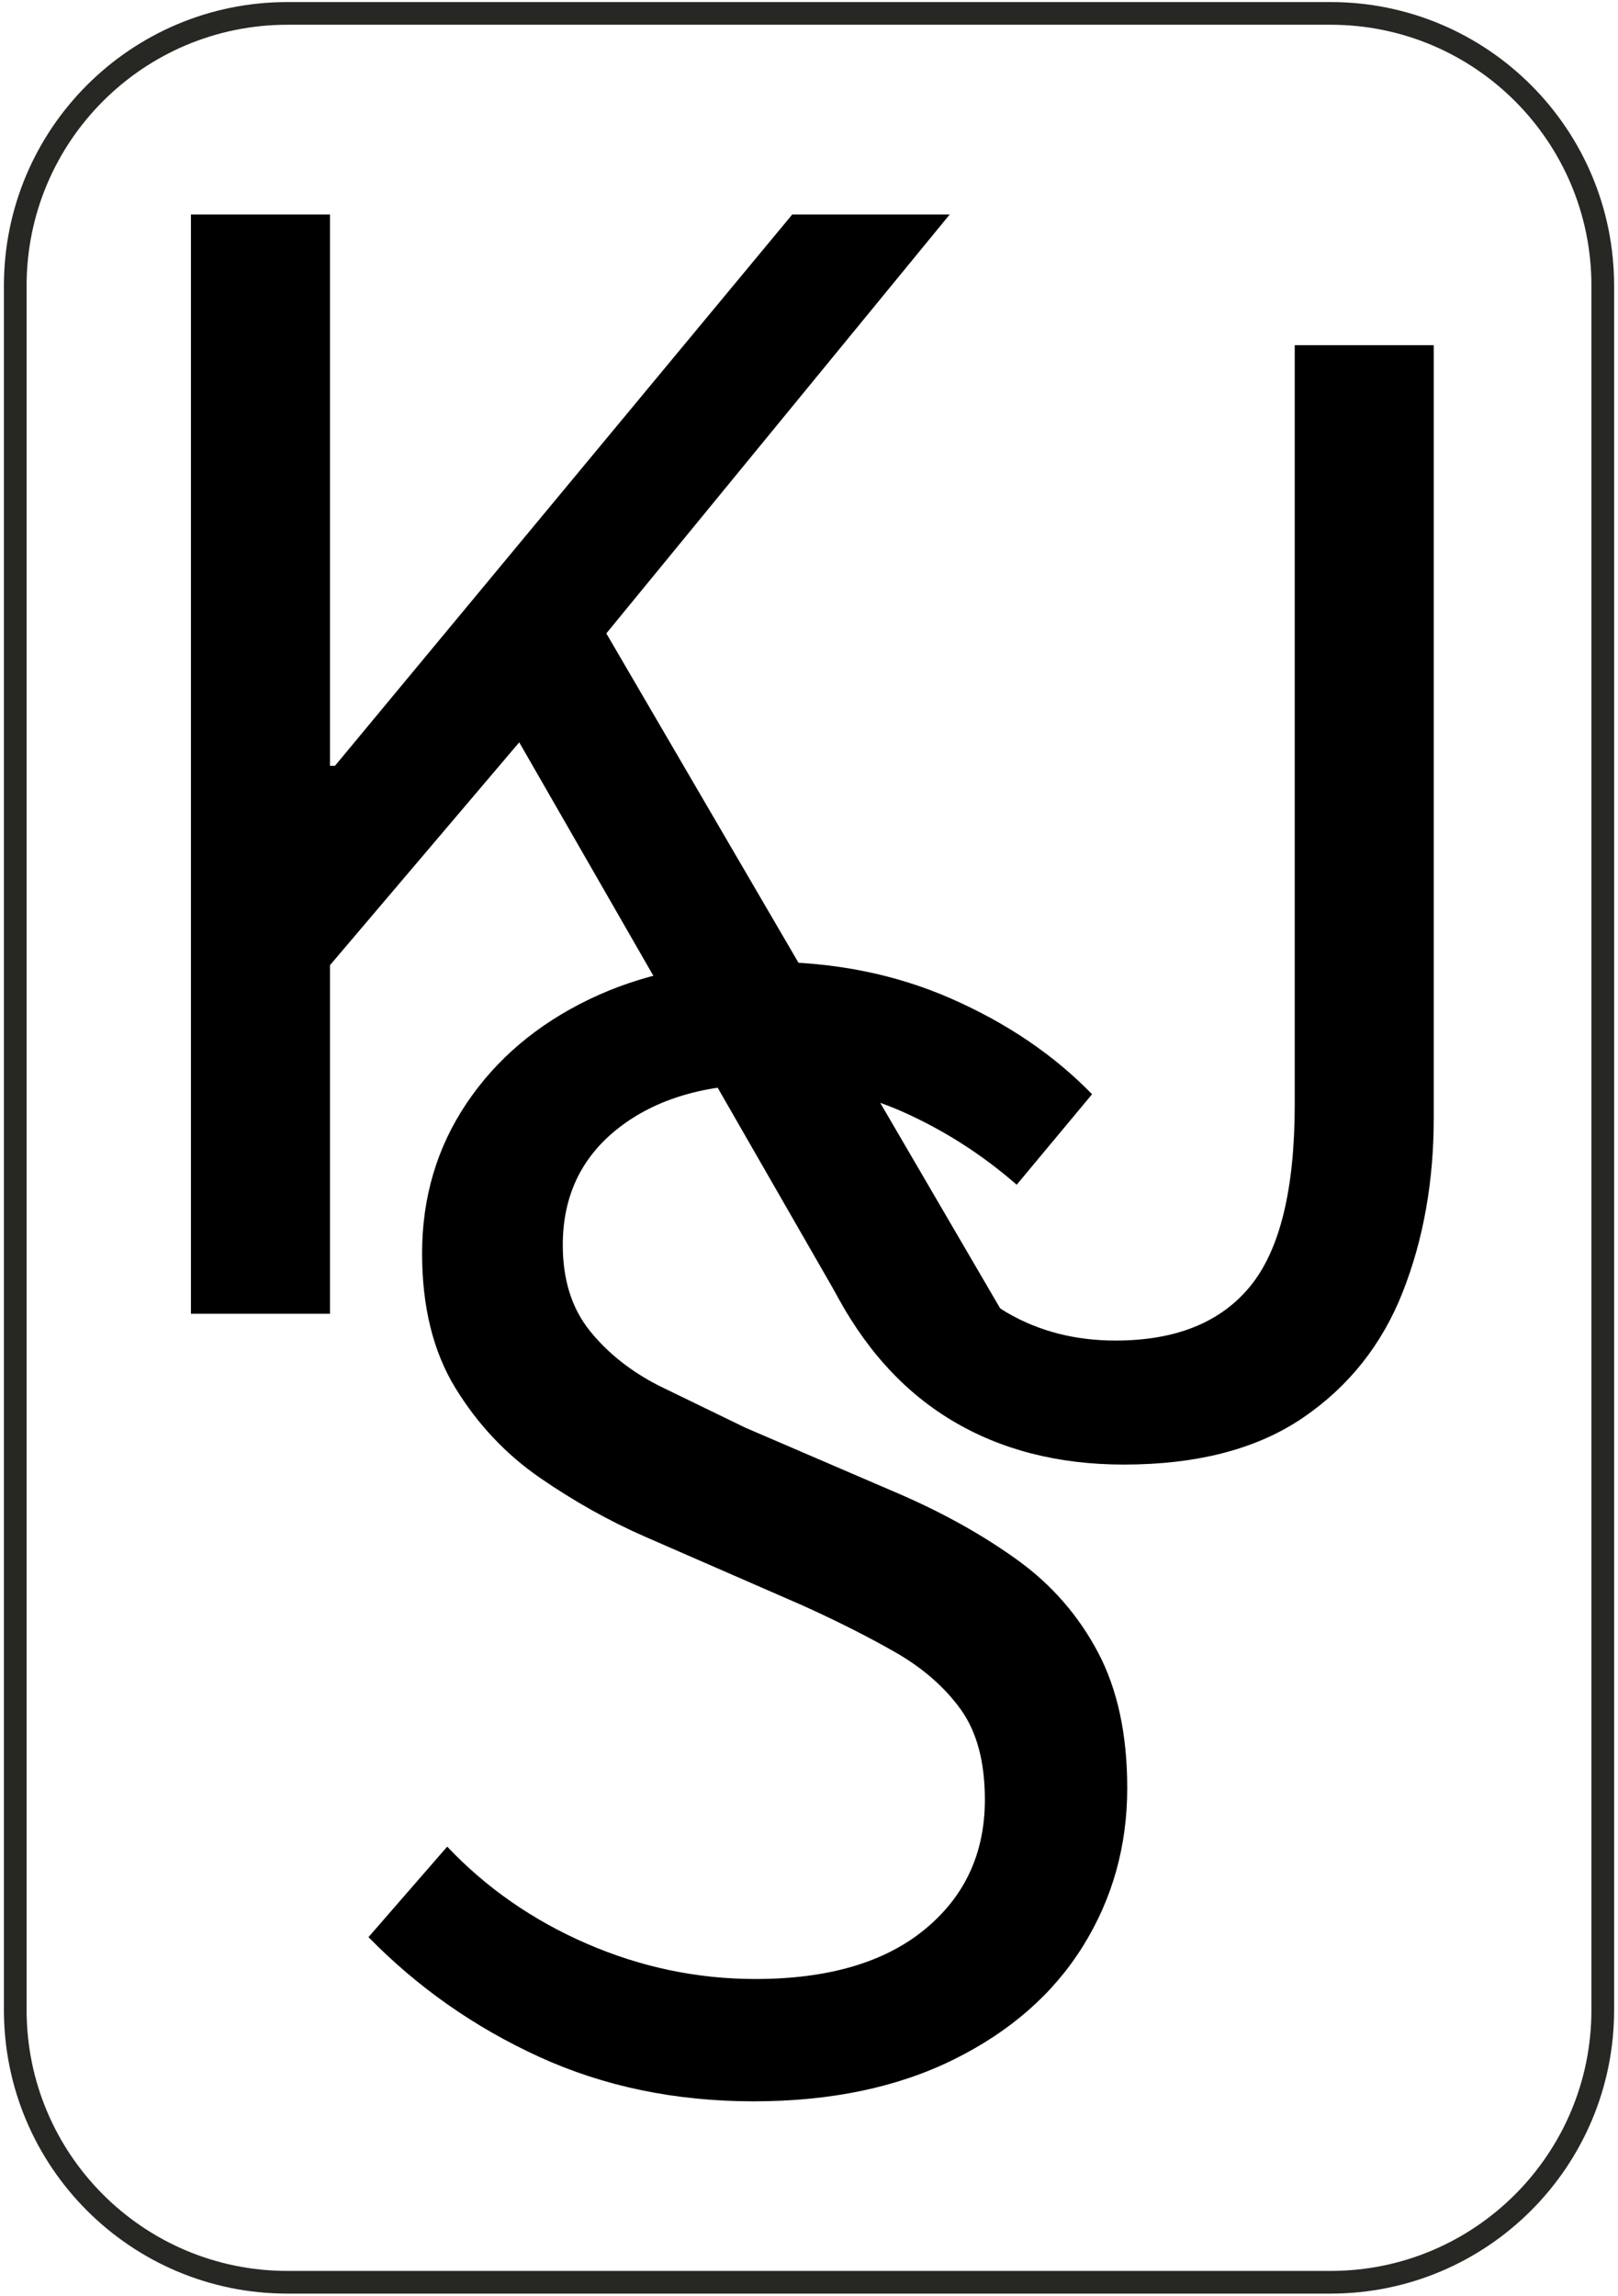
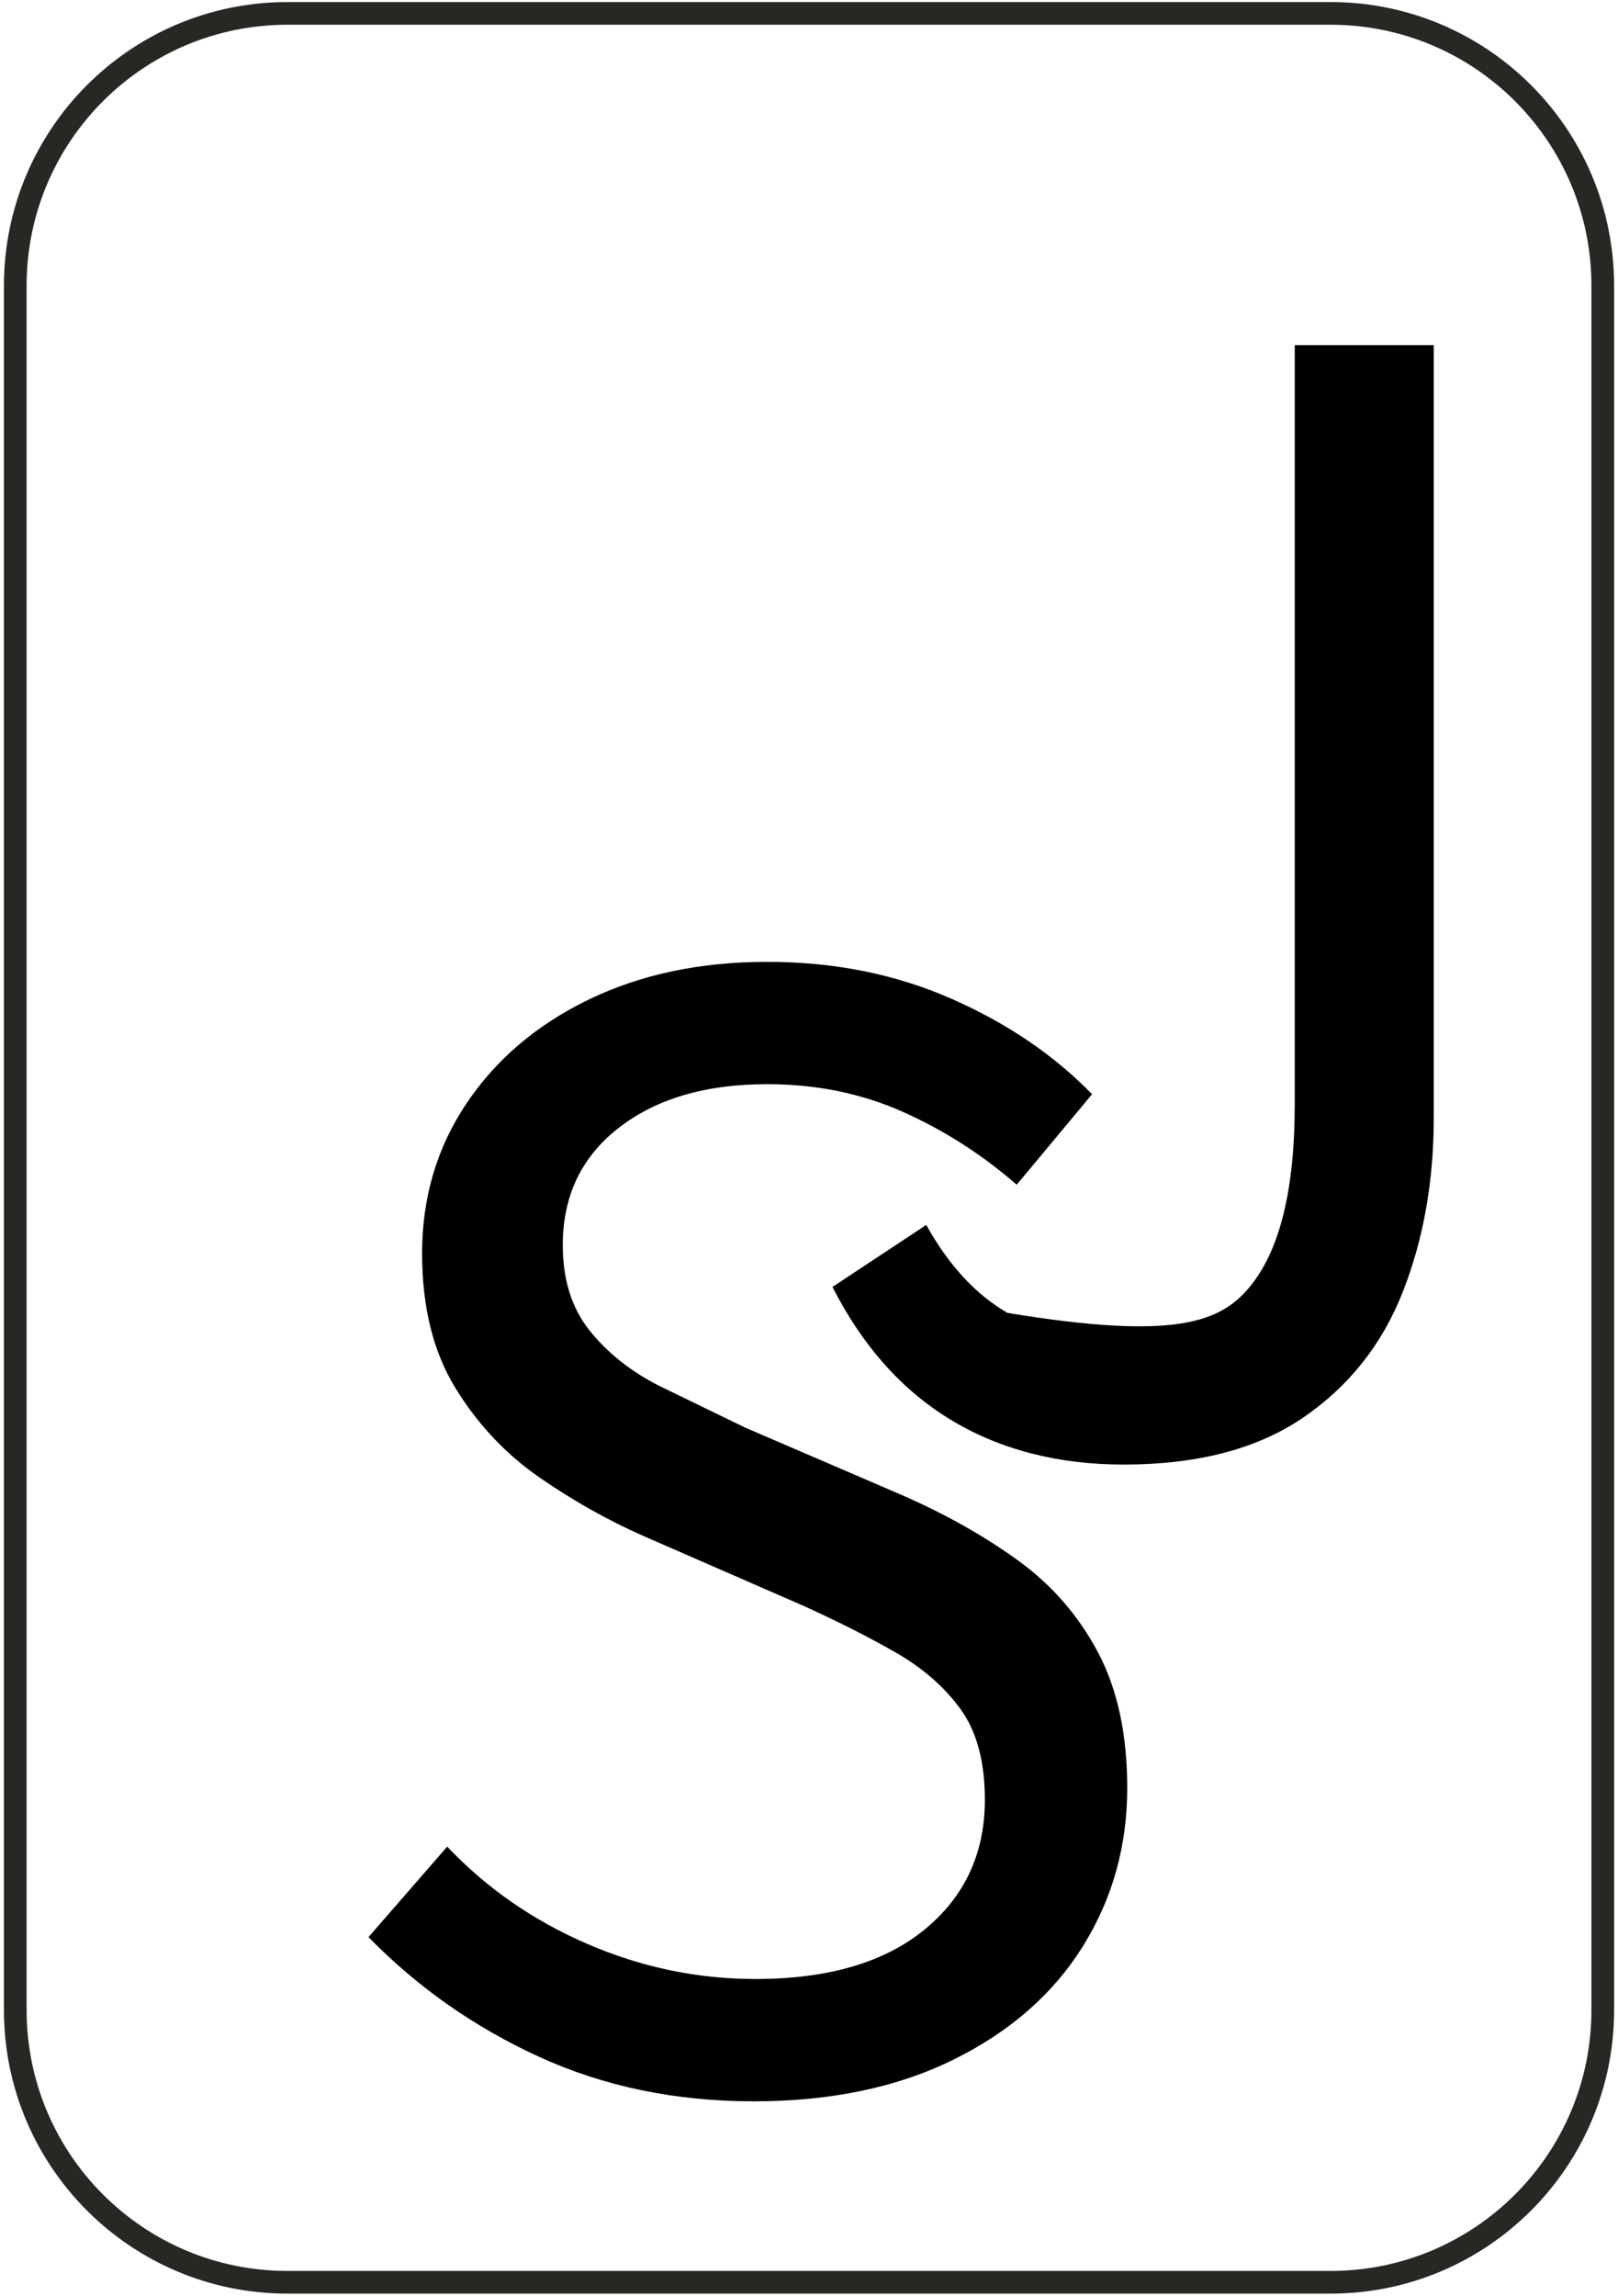
<svg xmlns="http://www.w3.org/2000/svg" width="483" height="685" viewBox="0 0 483 685">
  <g id="Group">
    <path id="Rounded-Rectangle" fill="none" stroke="#272724" stroke-width="6.77" d="M 4.558 599.752 C 4.558 644.619 40.93 680.991 85.797 680.991 L 397.212 680.991 C 442.079 680.991 478.451 644.619 478.451 599.752 L 478.451 85.239 C 478.451 40.372 442.079 4 397.212 4 L 85.797 4 C 40.93 4 4.558 40.372 4.558 85.239 Z" />
    <g id="g1">
-       <path id="K" fill="#000000" fill-rule="evenodd" stroke="none" d="M 57 392 L 57 64 L 98.5 64 L 98.5 228.5 L 100 228.5 L 236.5 64 L 283.5 64 L 181 189 L 299.5 392 L 253 392 L 155 221.5 L 98.5 288 L 98.5 392 Z" />
-       <path id="J" fill="#000000" fill-rule="evenodd" stroke="none" d="M 335.5 437 C 315.833 437 298.667 432.583 284 423.75 C 269.333 414.917 257.5 401.667 248.5 384 L 276.5 365.5 C 283.167 377.5 291.25 386.25 300.75 391.75 C 310.25 397.25 321 400 333 400 C 351 400 364.417 394.583 373.25 383.75 C 382.083 372.917 386.5 354.833 386.5 329.5 L 386.5 103 L 428 103 L 428 333.5 C 428 352.5 424.917 369.833 418.75 385.5 C 412.583 401.167 402.667 413.667 389 423 C 375.333 432.333 357.5 437 335.5 437 Z" />
+       <path id="J" fill="#000000" fill-rule="evenodd" stroke="none" d="M 335.5 437 C 315.833 437 298.667 432.583 284 423.75 C 269.333 414.917 257.5 401.667 248.5 384 L 276.5 365.5 C 283.167 377.5 291.25 386.25 300.75 391.75 C 351 400 364.417 394.583 373.25 383.75 C 382.083 372.917 386.5 354.833 386.5 329.5 L 386.5 103 L 428 103 L 428 333.5 C 428 352.5 424.917 369.833 418.75 385.5 C 412.583 401.167 402.667 413.667 389 423 C 375.333 432.333 357.5 437 335.5 437 Z" />
      <path id="S" fill="#000000" fill-rule="evenodd" stroke="none" d="M 225 627 C 201.667 627 180.333 622.583 161 613.75 C 141.667 604.917 124.667 593 110 578 L 133.5 551 C 145.167 563.333 159.083 573 175.25 580 C 191.417 587 208.167 590.5 225.5 590.5 C 247.167 590.5 264 585.583 276 575.75 C 288 565.917 294 553 294 537 C 294 525.667 291.583 516.667 286.75 510 C 281.917 503.333 275.417 497.667 267.25 493 C 259.083 488.333 249.833 483.667 239.5 479 L 192.5 458.5 C 181.833 453.833 171.417 448 161.25 441 C 151.083 434 142.667 425.083 136 414.25 C 129.333 403.417 126 390 126 374 C 126 357.333 130.417 342.417 139.25 329.25 C 148.083 316.083 160.25 305.75 175.75 298.25 C 191.25 290.75 209 287 229 287 C 249 287 267.333 290.667 284 298 C 300.667 305.333 314.667 314.833 326 326.5 L 303.5 353.5 C 293.167 344.5 281.833 337.25 269.5 331.75 C 257.167 326.25 243.667 323.5 229 323.5 C 210.667 323.5 195.917 327.833 184.75 336.5 C 173.583 345.167 168 356.833 168 371.5 C 168 381.833 170.667 390.333 176 397 C 181.333 403.667 188.25 409.167 196.75 413.5 L 222.5 426 L 269 446 C 282 451.667 293.583 458.167 303.75 465.5 C 313.917 472.833 321.917 482 327.75 493 C 333.583 504 336.5 517.5 336.5 533.5 C 336.5 550.833 332.083 566.583 323.25 580.75 C 314.417 594.917 301.583 606.167 284.75 614.5 C 267.917 622.833 248 627 225 627 Z" />
    </g>
  </g>
</svg>